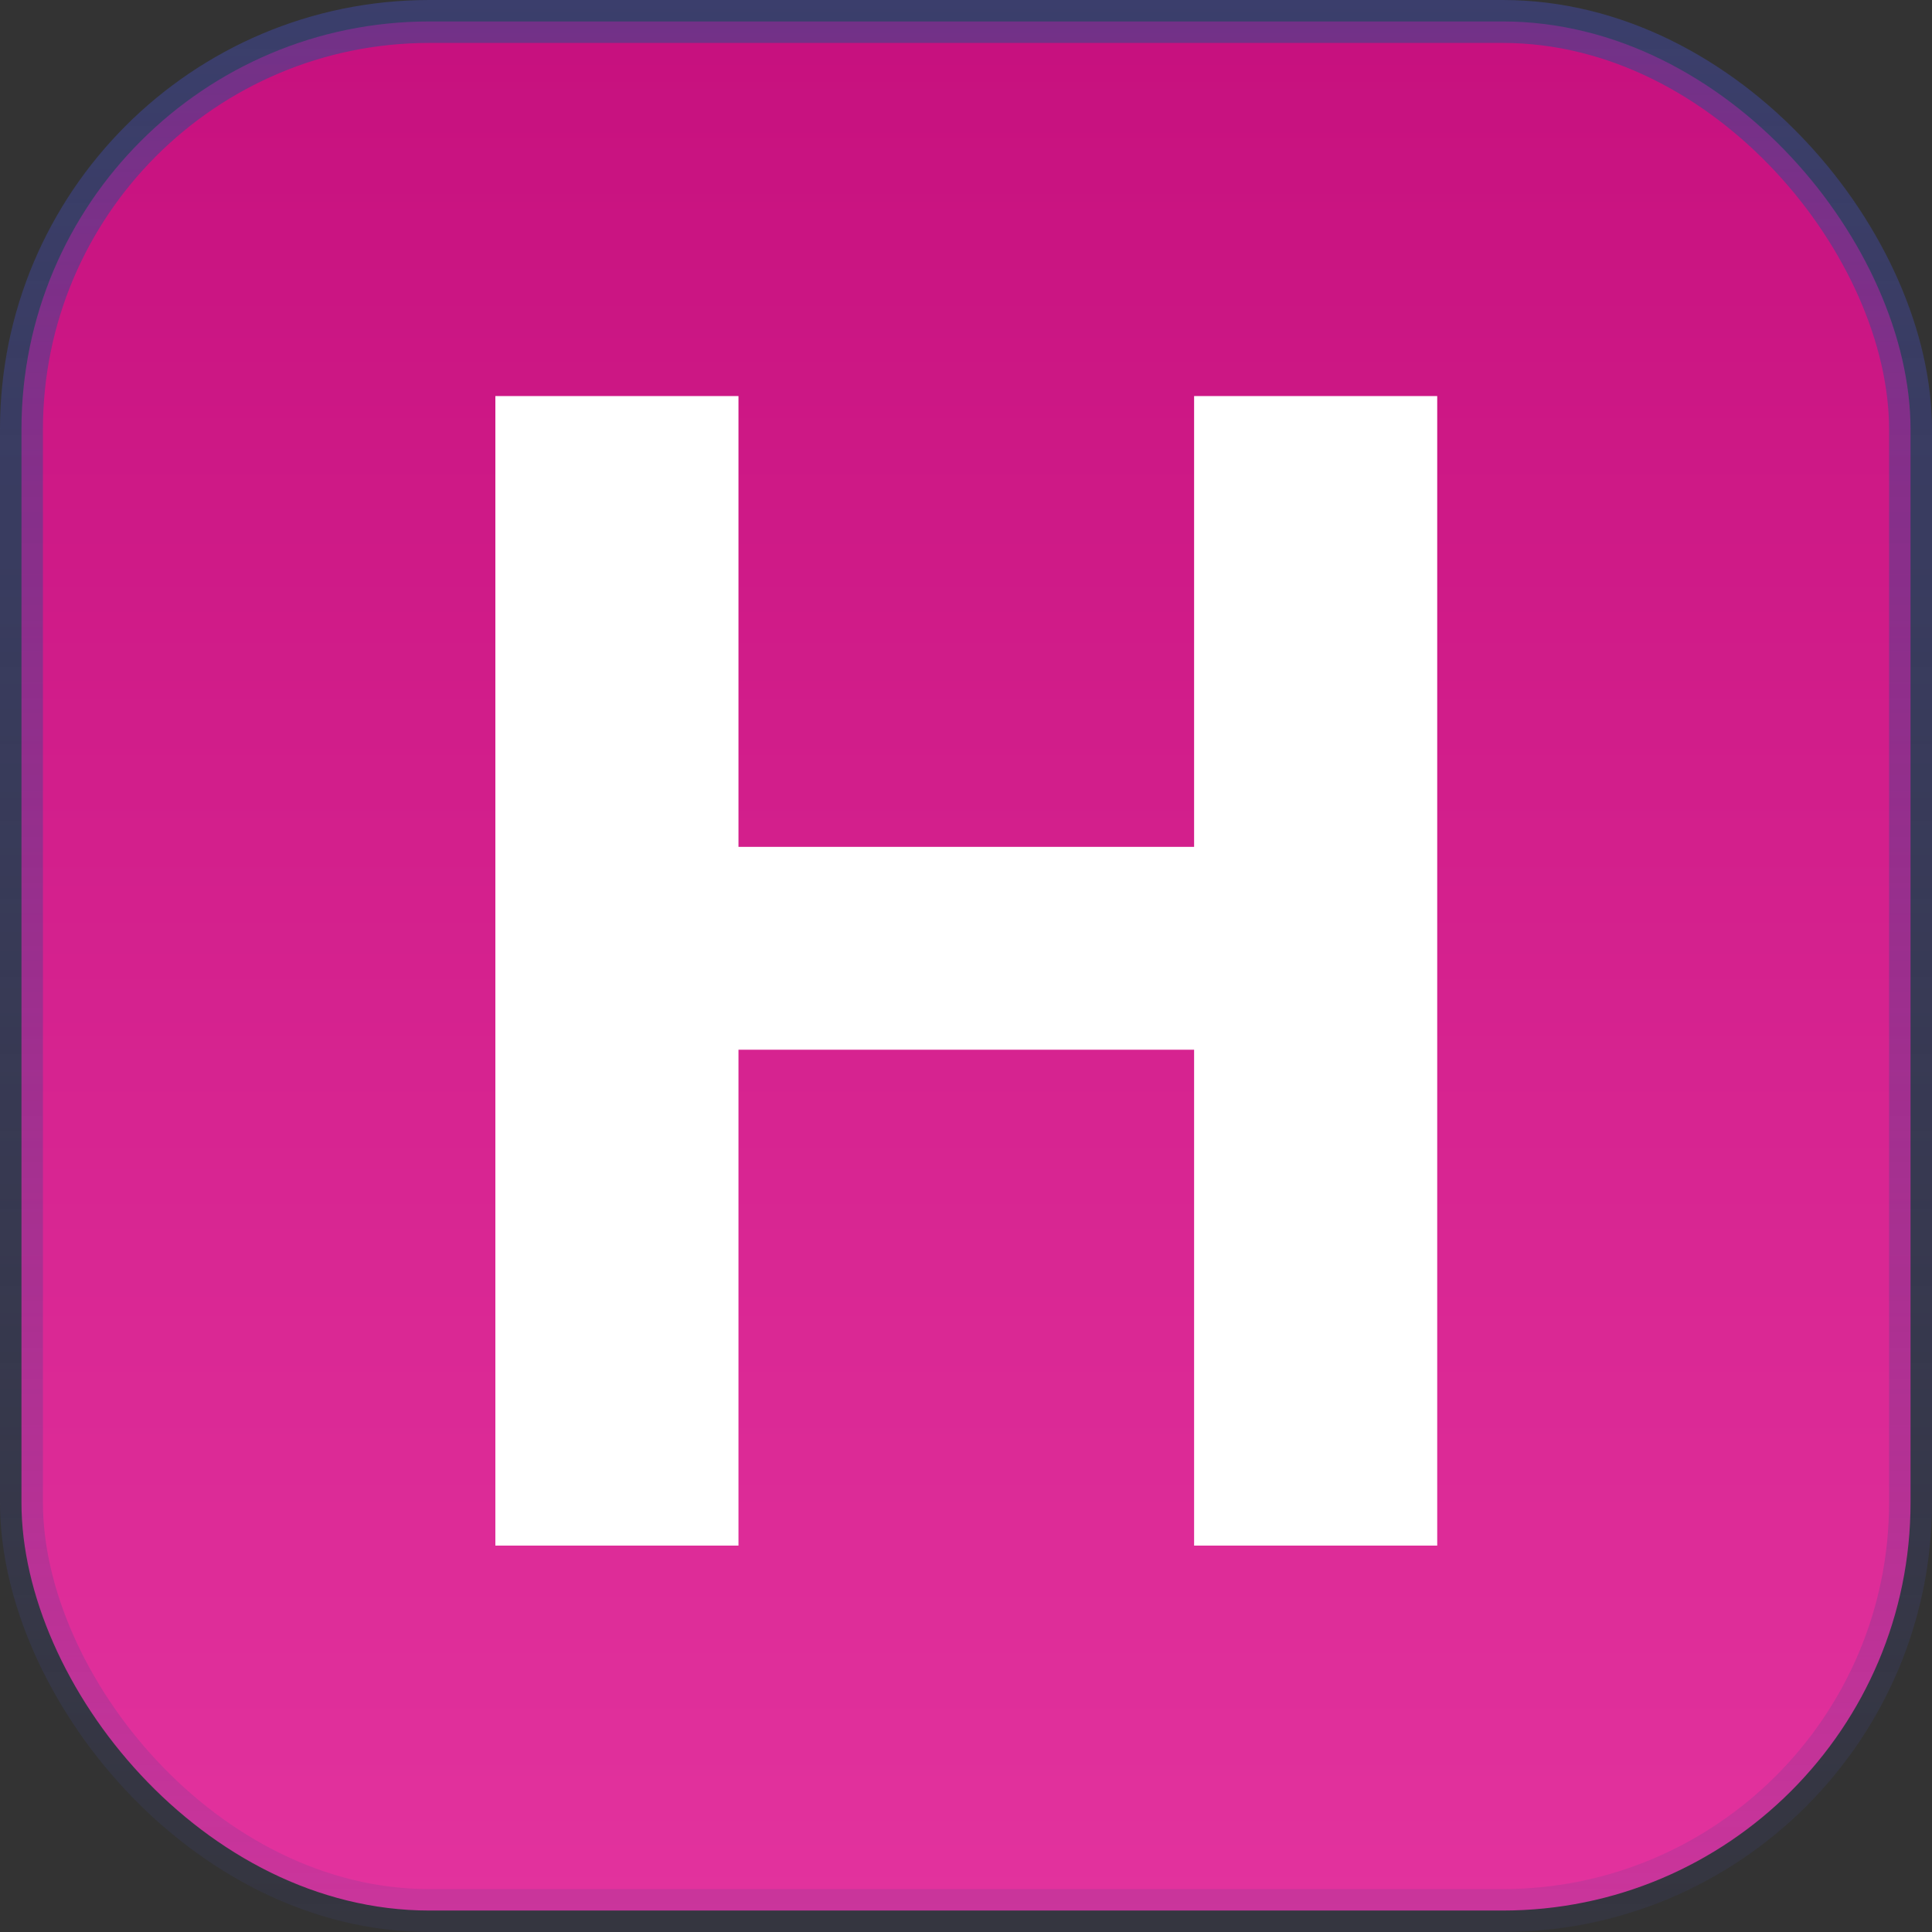
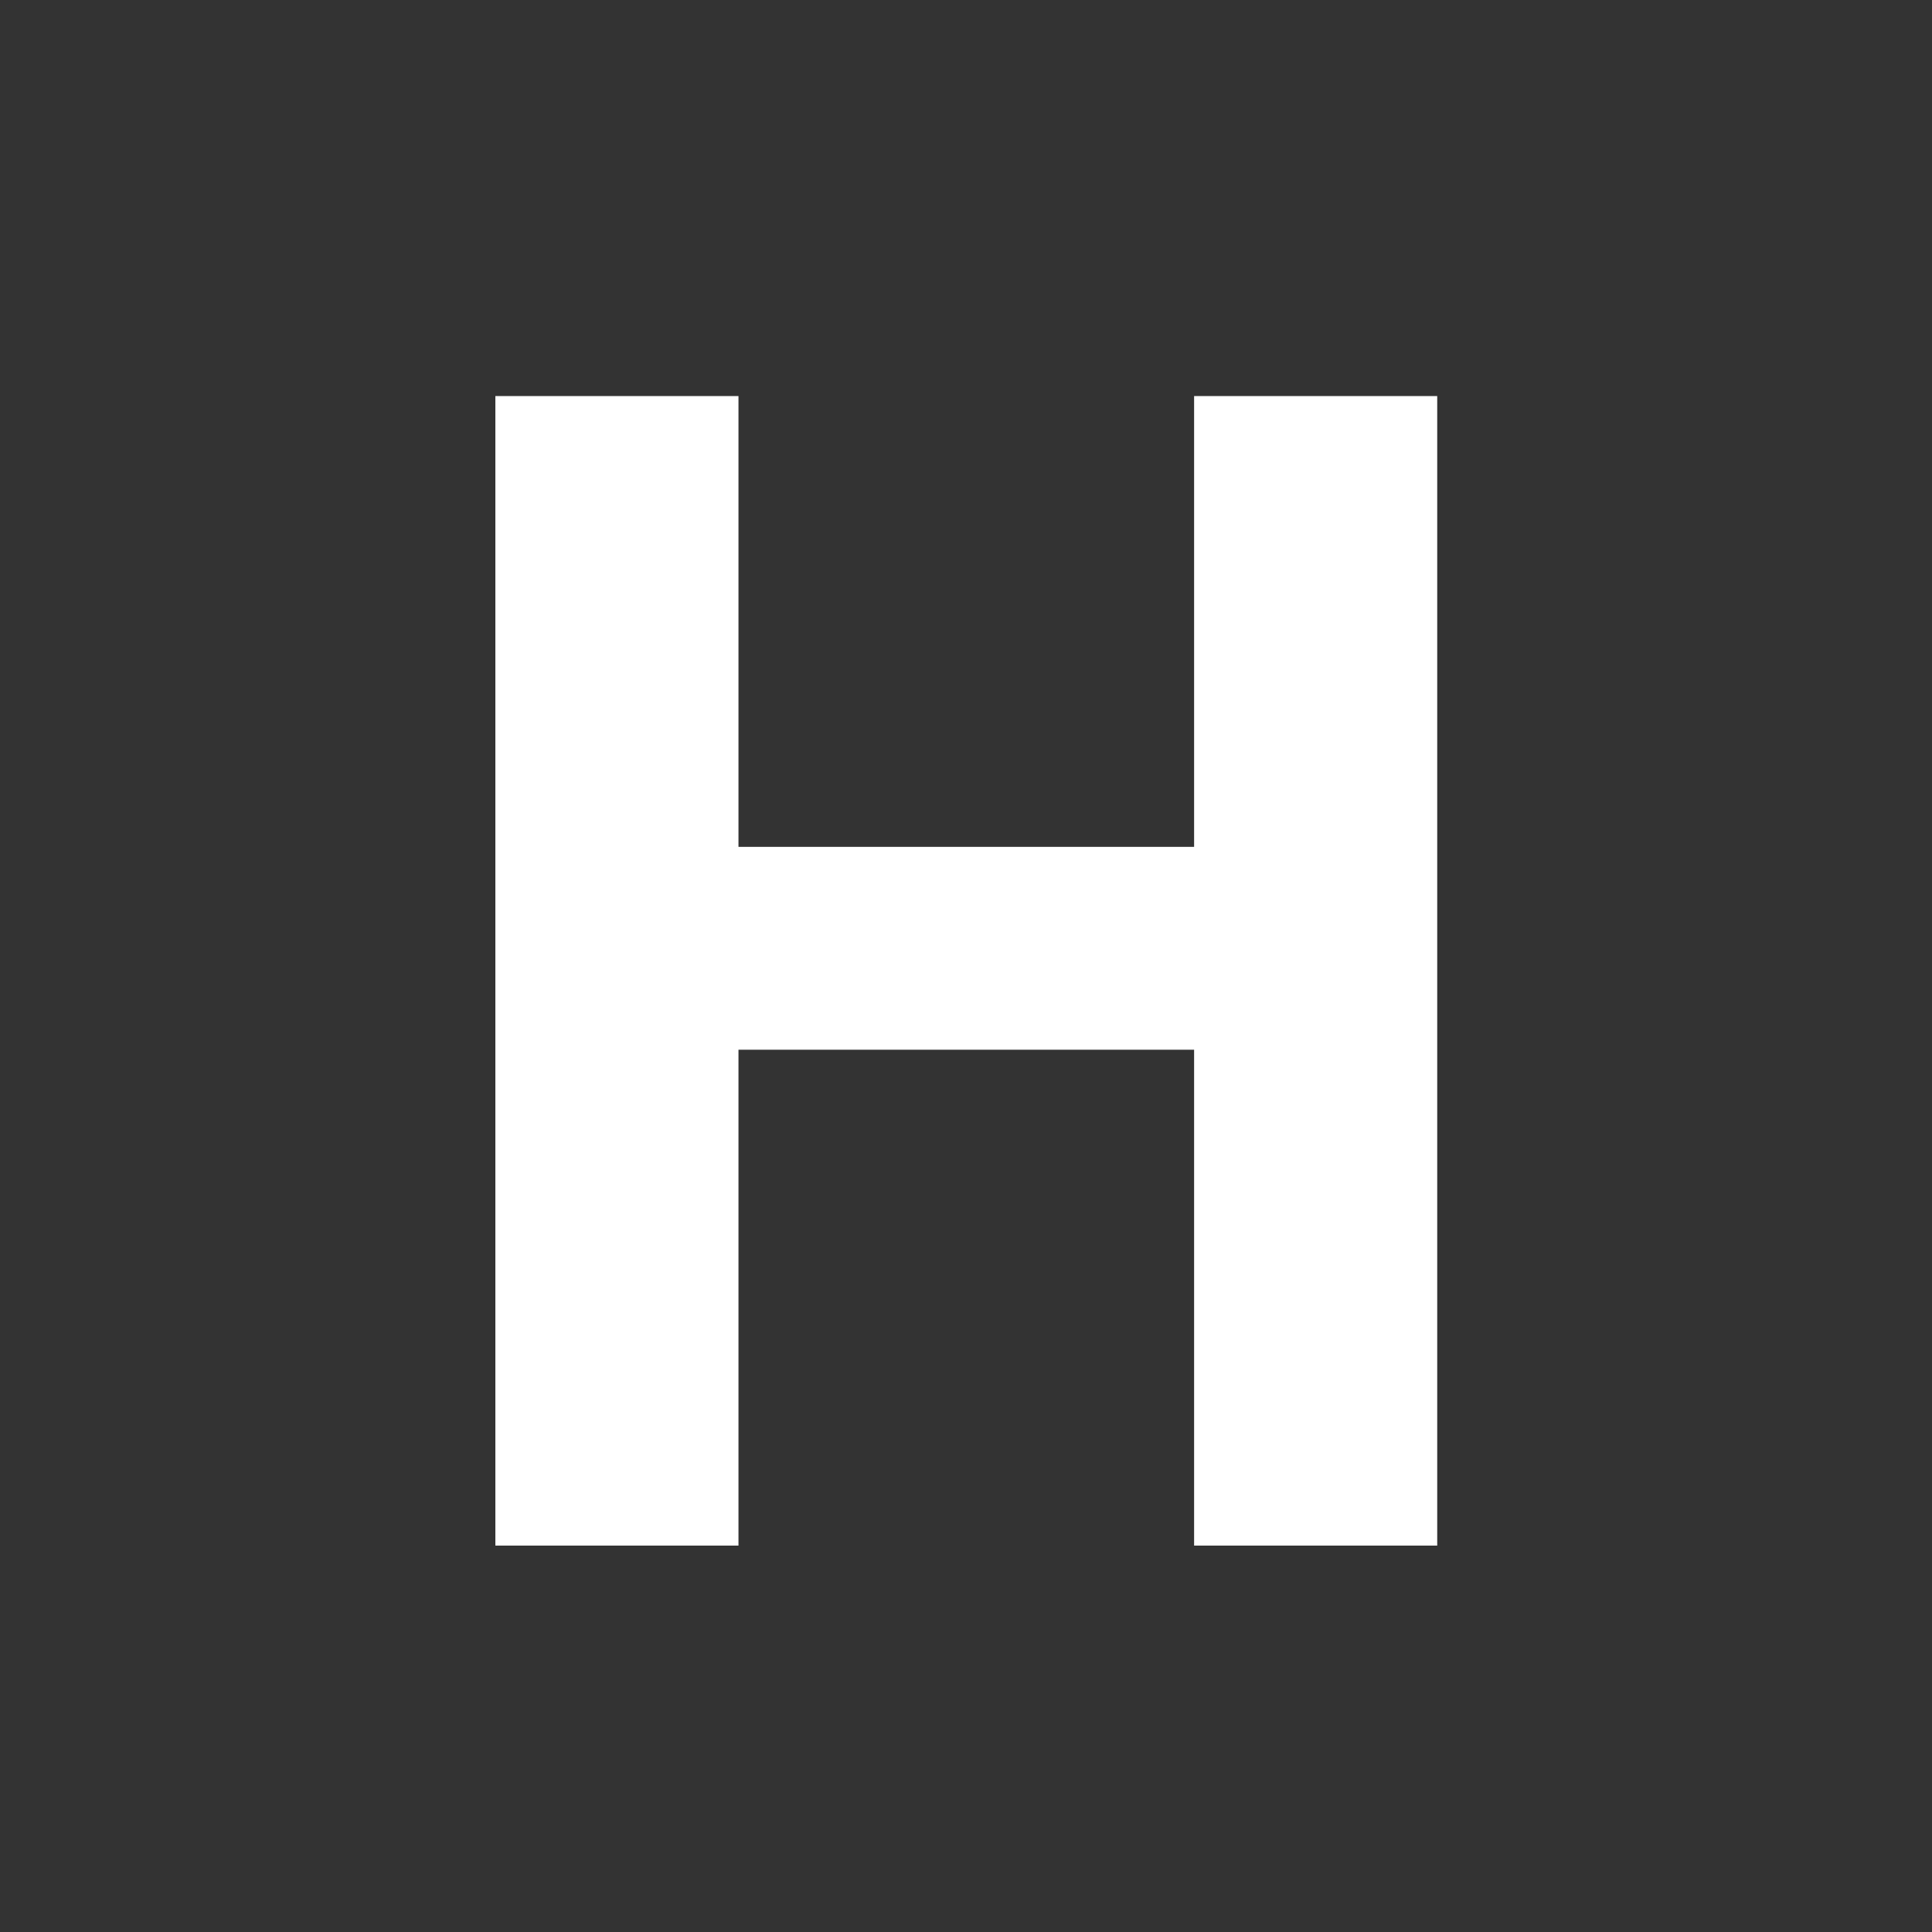
<svg xmlns="http://www.w3.org/2000/svg" width="90" height="90" viewBox="0 0 90 90" fill="none">
  <rect x="0" y="0" width="90" height="90" fill="#333333" stroke="none" />
-   <rect x="1" y="1" width="88" height="88" rx="19" fill="url(#paint0_linear_54_31)" fill-opacity="0.9" stroke="url(#paint1_linear_54_31)" stroke-width="2" />
  <path d="M66.951 72H55.626V48.9H34.401V72H23.076V18.45H34.401V39.45H55.626V18.45H66.951V72Z" fill="white" />
  <defs>
    <linearGradient id="paint0_linear_54_31" x1="44.867" y1="-28.868" x2="44.867" y2="114.623" gradientUnits="userSpaceOnUse">
      <stop stop-color="#CD007B" />
      <stop offset="1" stop-color="#FF3DB4" />
    </linearGradient>
    <linearGradient id="paint1_linear_54_31" x1="45" y1="0" x2="45" y2="90" gradientUnits="userSpaceOnUse">
      <stop stop-color="#3F458D" stop-opacity="0.63" />
      <stop offset="1" stop-color="#3F458D" stop-opacity="0.14" />
    </linearGradient>
  </defs>
</svg>